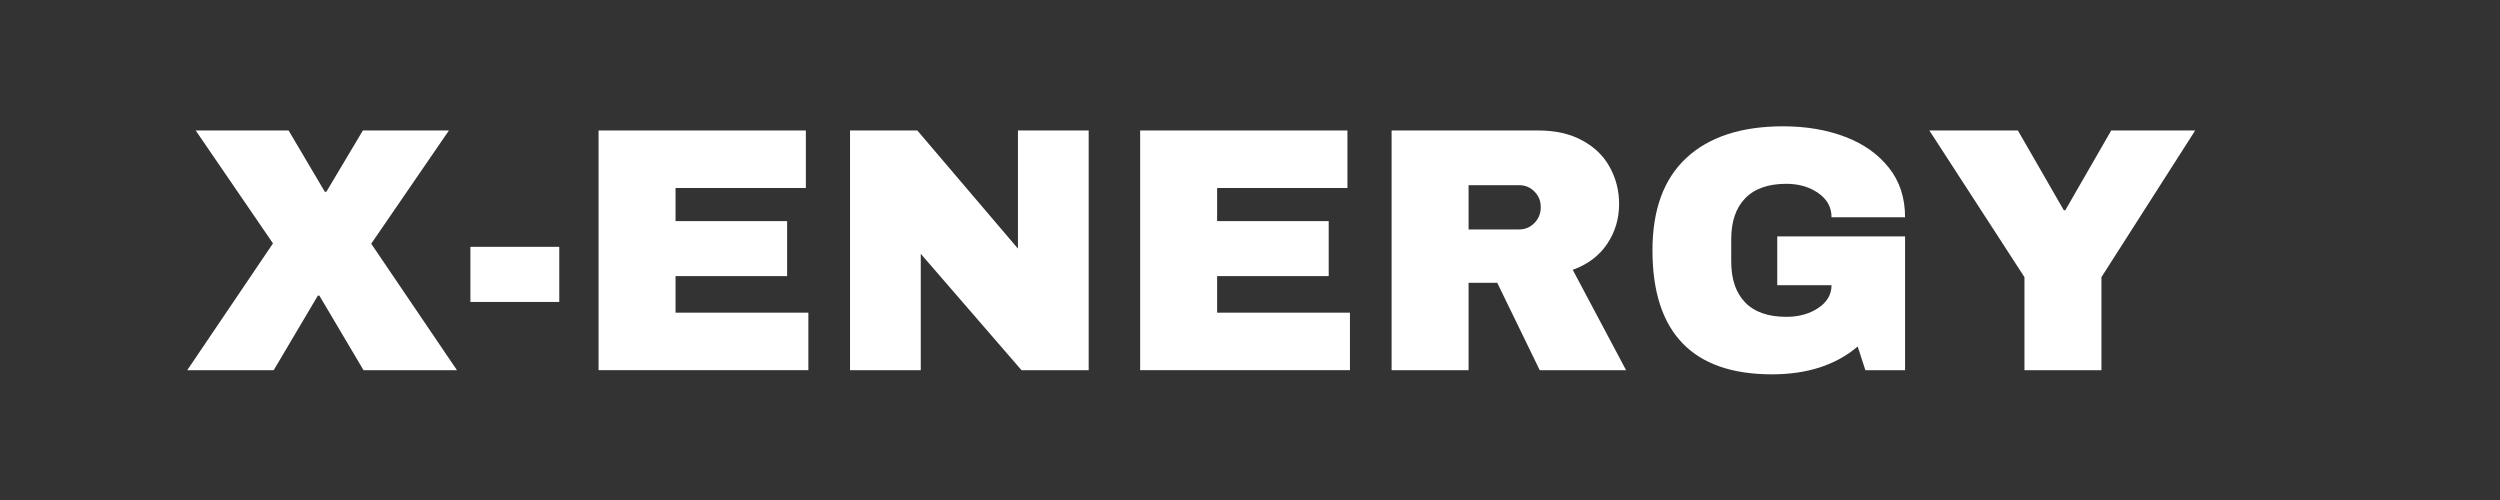
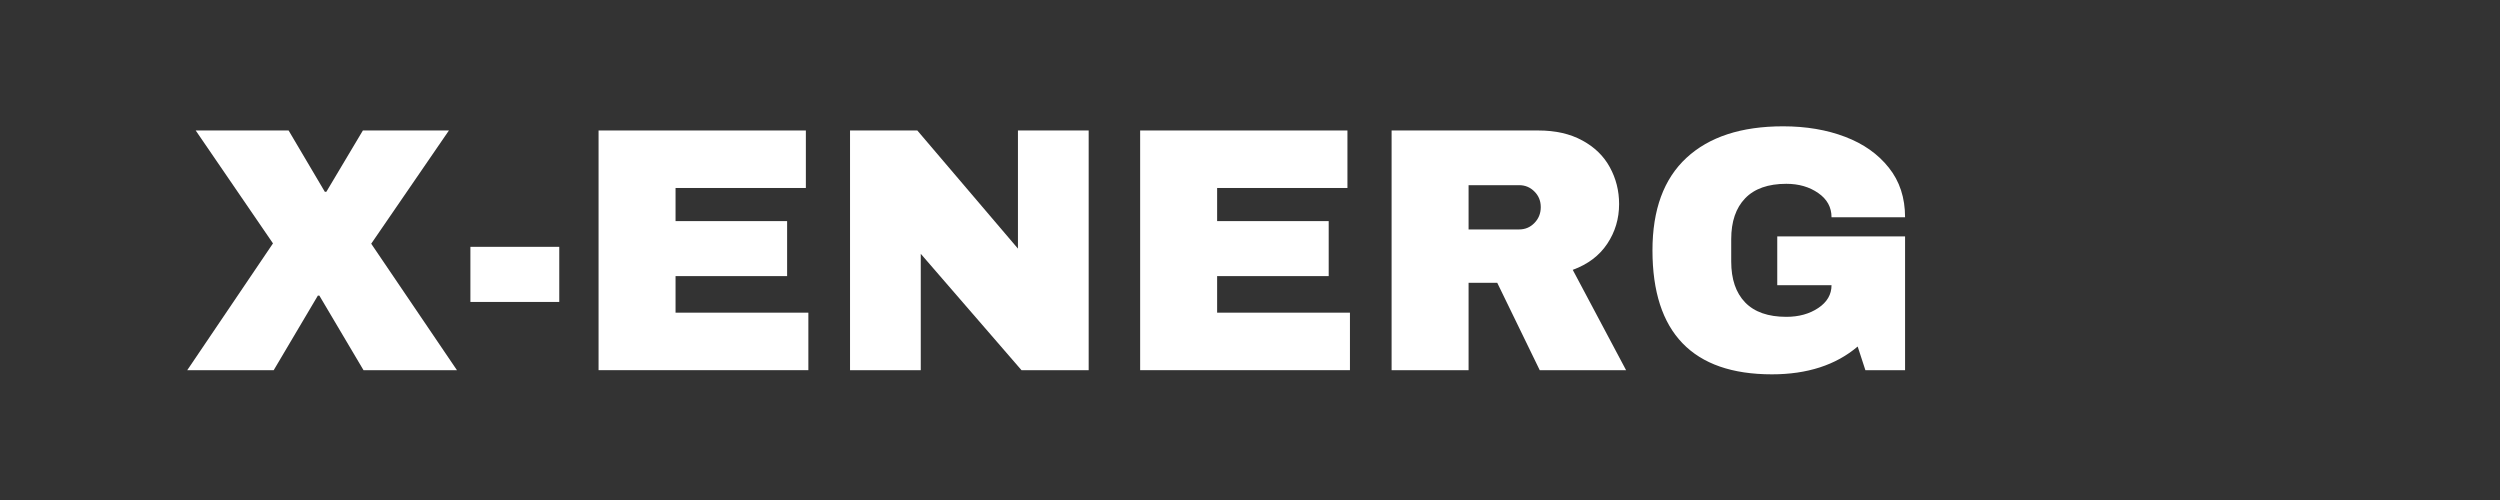
<svg xmlns="http://www.w3.org/2000/svg" version="1.0" preserveAspectRatio="xMidYMid meet" height="100" viewBox="0 0 375 75" zoomAndPan="magnify" width="500">
  <rect x="0" y="0" width="375" height="75" fill="#333333" stroke="none" />
  <defs>
    <g />
  </defs>
  <g fill-opacity="1" fill="#ffffff">
    <g transform="translate(27.885, 55.525)">
      <g>
        <path d="M 40.656 0 L 26.641 0 L 20.016 -11.188 L 19.797 -11.188 L 13.172 0 L 0.203 0 L 13.062 -19.016 L 1.469 -35.953 L 15.406 -35.953 L 20.844 -26.75 L 21.062 -26.75 L 26.547 -35.953 L 39.453 -35.953 L 27.797 -18.969 Z M 40.656 0" />
      </g>
    </g>
  </g>
  <g fill-opacity="1" fill="#ffffff">
    <g transform="translate(68.53, 55.525)">
      <g>
        <path d="M 2.031 -10.234 L 2.031 -18.5 L 15.359 -18.5 L 15.359 -10.234 Z M 2.031 -10.234" />
      </g>
    </g>
  </g>
  <g fill-opacity="1" fill="#ffffff">
    <g transform="translate(85.926, 55.525)">
      <g>
        <path d="M 3.859 -35.953 L 34.953 -35.953 L 34.953 -27.328 L 15.406 -27.328 L 15.406 -22.359 L 32.141 -22.359 L 32.141 -14.109 L 15.406 -14.109 L 15.406 -8.625 L 35.328 -8.625 L 35.328 0 L 3.859 0 Z M 3.859 -35.953" />
      </g>
    </g>
  </g>
  <g fill-opacity="1" fill="#ffffff">
    <g transform="translate(123.645, 55.525)">
      <g>
        <path d="M 29.578 0 L 14.469 -17.453 L 14.469 0 L 3.859 0 L 3.859 -35.953 L 13.953 -35.953 L 29.047 -18.234 L 29.047 -35.953 L 39.656 -35.953 L 39.656 0 Z M 29.578 0" />
      </g>
    </g>
  </g>
  <g fill-opacity="1" fill="#ffffff">
    <g transform="translate(167.163, 55.525)">
      <g>
        <path d="M 3.859 -35.953 L 34.953 -35.953 L 34.953 -27.328 L 15.406 -27.328 L 15.406 -22.359 L 32.141 -22.359 L 32.141 -14.109 L 15.406 -14.109 L 15.406 -8.625 L 35.328 -8.625 L 35.328 0 L 3.859 0 Z M 3.859 -35.953" />
      </g>
    </g>
  </g>
  <g fill-opacity="1" fill="#ffffff">
    <g transform="translate(204.881, 55.525)">
      <g>
        <path d="M 37.984 -24.922 C 37.984 -22.723 37.391 -20.734 36.203 -18.953 C 35.023 -17.18 33.301 -15.879 31.031 -15.047 L 39.031 0 L 26.078 0 L 19.703 -13.109 L 15.406 -13.109 L 15.406 0 L 3.859 0 L 3.859 -35.953 L 25.859 -35.953 C 28.441 -35.953 30.645 -35.453 32.469 -34.453 C 34.301 -33.461 35.676 -32.125 36.594 -30.438 C 37.52 -28.75 37.984 -26.91 37.984 -24.922 Z M 26.234 -24.453 C 26.234 -25.391 25.914 -26.172 25.281 -26.797 C 24.656 -27.43 23.891 -27.75 22.984 -27.75 L 15.406 -27.75 L 15.406 -21.109 L 22.984 -21.109 C 23.891 -21.109 24.656 -21.43 25.281 -22.078 C 25.914 -22.723 26.234 -23.516 26.234 -24.453 Z M 26.234 -24.453" />
      </g>
    </g>
  </g>
  <g fill-opacity="1" fill="#ffffff">
    <g transform="translate(245.526, 55.525)">
      <g>
        <path d="M 21.938 -36.578 C 25.395 -36.578 28.5 -36.051 31.25 -35 C 34 -33.957 36.18 -32.414 37.797 -30.375 C 39.422 -28.344 40.234 -25.863 40.234 -22.938 L 29.203 -22.938 C 29.203 -24.438 28.539 -25.645 27.219 -26.562 C 25.895 -27.488 24.297 -27.953 22.422 -27.953 C 19.703 -27.953 17.645 -27.227 16.25 -25.781 C 14.852 -24.332 14.156 -22.285 14.156 -19.641 L 14.156 -16.297 C 14.156 -13.648 14.852 -11.602 16.25 -10.156 C 17.645 -8.719 19.703 -8 22.422 -8 C 24.297 -8 25.895 -8.441 27.219 -9.328 C 28.539 -10.211 29.203 -11.352 29.203 -12.75 L 21.062 -12.75 L 21.062 -20.062 L 40.234 -20.062 L 40.234 0 L 34.281 0 L 33.125 -3.547 C 29.852 -0.766 25.566 0.625 20.266 0.625 C 14.316 0.625 9.844 -0.93 6.844 -4.047 C 3.844 -7.16 2.344 -11.801 2.344 -17.969 C 2.344 -24.07 4.039 -28.695 7.438 -31.844 C 10.844 -35 15.676 -36.578 21.938 -36.578 Z M 21.938 -36.578" />
      </g>
    </g>
  </g>
  <g fill-opacity="1" fill="#ffffff">
    <g transform="translate(289.043, 55.525)">
      <g>
-         <path d="M 26.172 0 L 14.625 0 L 14.625 -13.953 L 0.359 -35.953 L 13.641 -35.953 L 20.531 -23.984 L 20.75 -23.984 L 27.641 -35.953 L 40.234 -35.953 L 26.172 -13.953 Z M 26.172 0" />
-       </g>
+         </g>
    </g>
  </g>
  <g fill-opacity="1" fill="#ffffff">
    <g transform="translate(329.69, 55.525)">
      <g />
    </g>
  </g>
</svg>